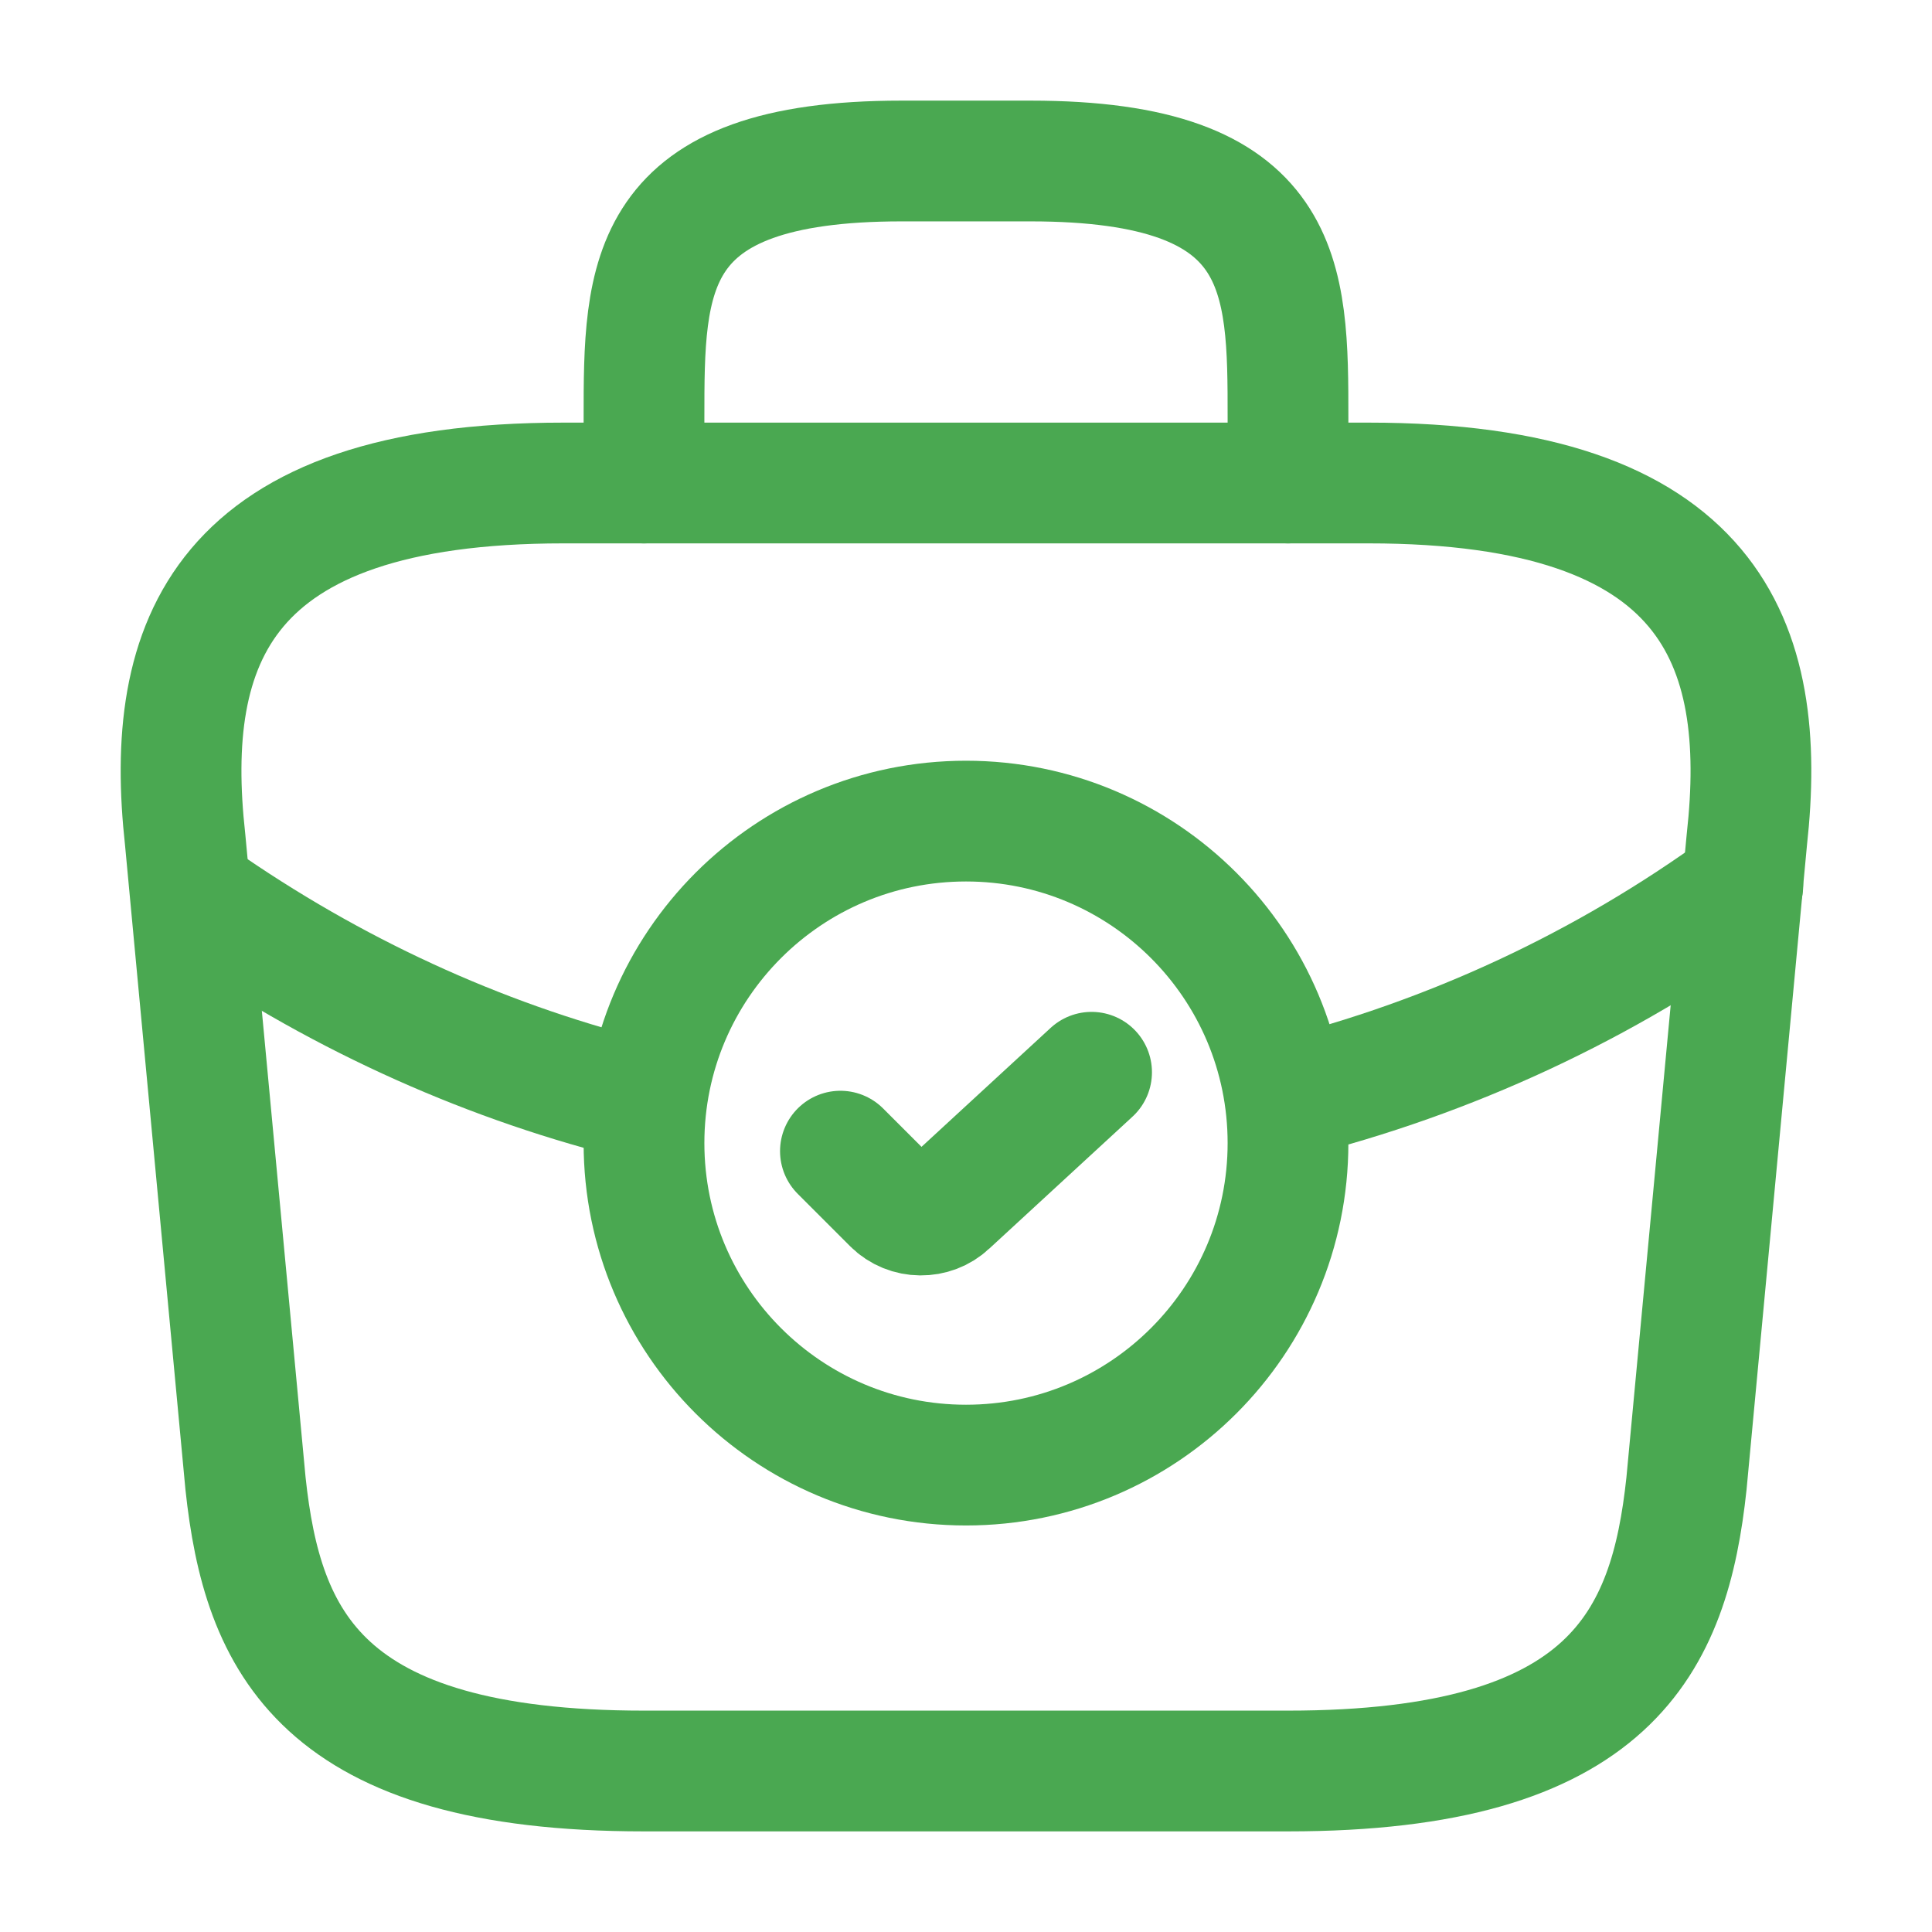
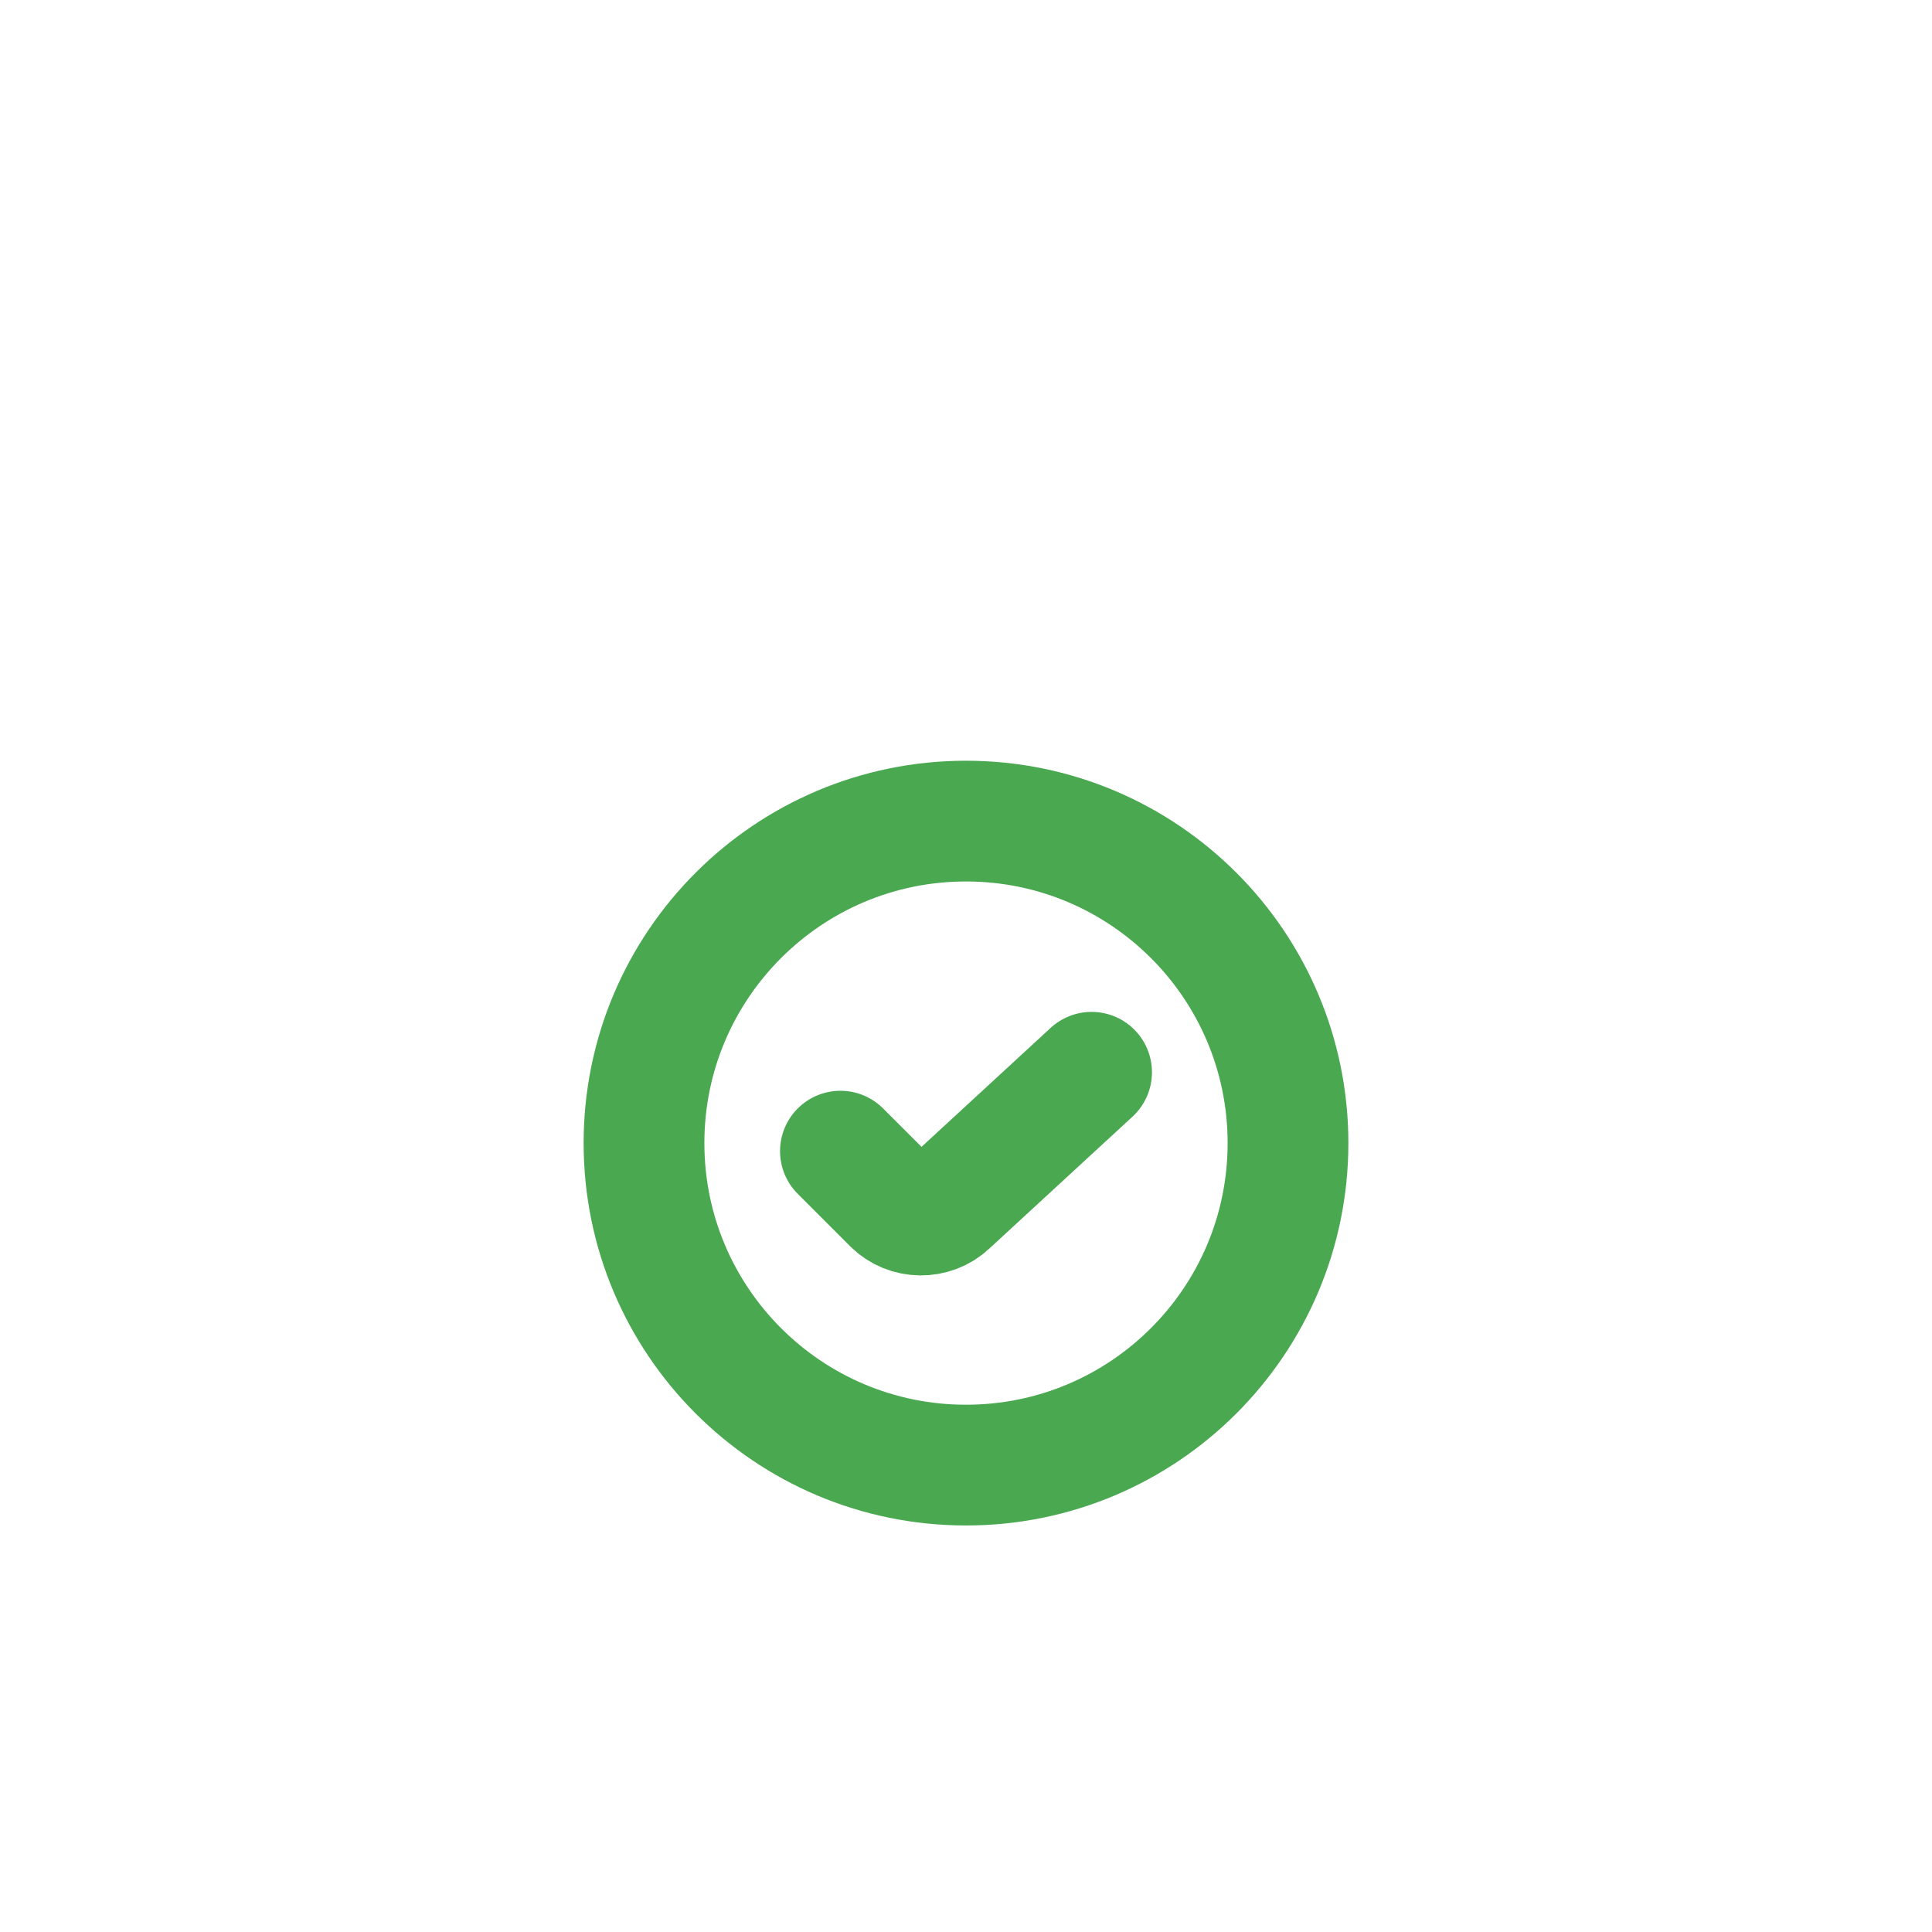
<svg xmlns="http://www.w3.org/2000/svg" width="24" height="24" viewBox="0 0 24 24" fill="none">
  <path d="M12 18.2C14.209 18.2 16 16.409 16 14.2C16 11.991 14.209 10.2 12 10.2C9.791 10.2 8 11.991 8 14.2C8 16.409 9.791 18.2 12 18.2Z" stroke="#4AA851" stroke-width="1.5" stroke-miterlimit="10" stroke-linecap="round" stroke-linejoin="round" />
  <path d="M10.44 14.3L11.09 14.95C11.28 15.14 11.59 15.14 11.78 14.96L13.56 13.32" stroke="#4AA851" stroke-width="1.5" stroke-linecap="round" stroke-linejoin="round" />
-   <path d="M8 22H16C20.02 22 20.74 20.39 20.95 18.43L21.7 10.43C21.97 7.99 21.27 6 17 6H7C2.73 6 2.03 7.99 2.3 10.43L3.05 18.43C3.26 20.39 3.98 22 8 22Z" stroke="#4AA851" stroke-width="1.5" stroke-miterlimit="10" stroke-linecap="round" stroke-linejoin="round" />
-   <path d="M8 6V5.2C8 3.43 8 2 11.2 2H12.8C16 2 16 3.43 16 5.2V6" stroke="#4AA851" stroke-width="1.5" stroke-miterlimit="10" stroke-linecap="round" stroke-linejoin="round" />
-   <path d="M21.65 11C19.92 12.26 18 13.14 16.01 13.64" stroke="#4AA851" stroke-width="1.5" stroke-miterlimit="10" stroke-linecap="round" stroke-linejoin="round" />
-   <path d="M2.62 11.27C4.29 12.41 6.11 13.22 8 13.68" stroke="#4AA851" stroke-width="1.5" stroke-miterlimit="10" stroke-linecap="round" stroke-linejoin="round" />
</svg>